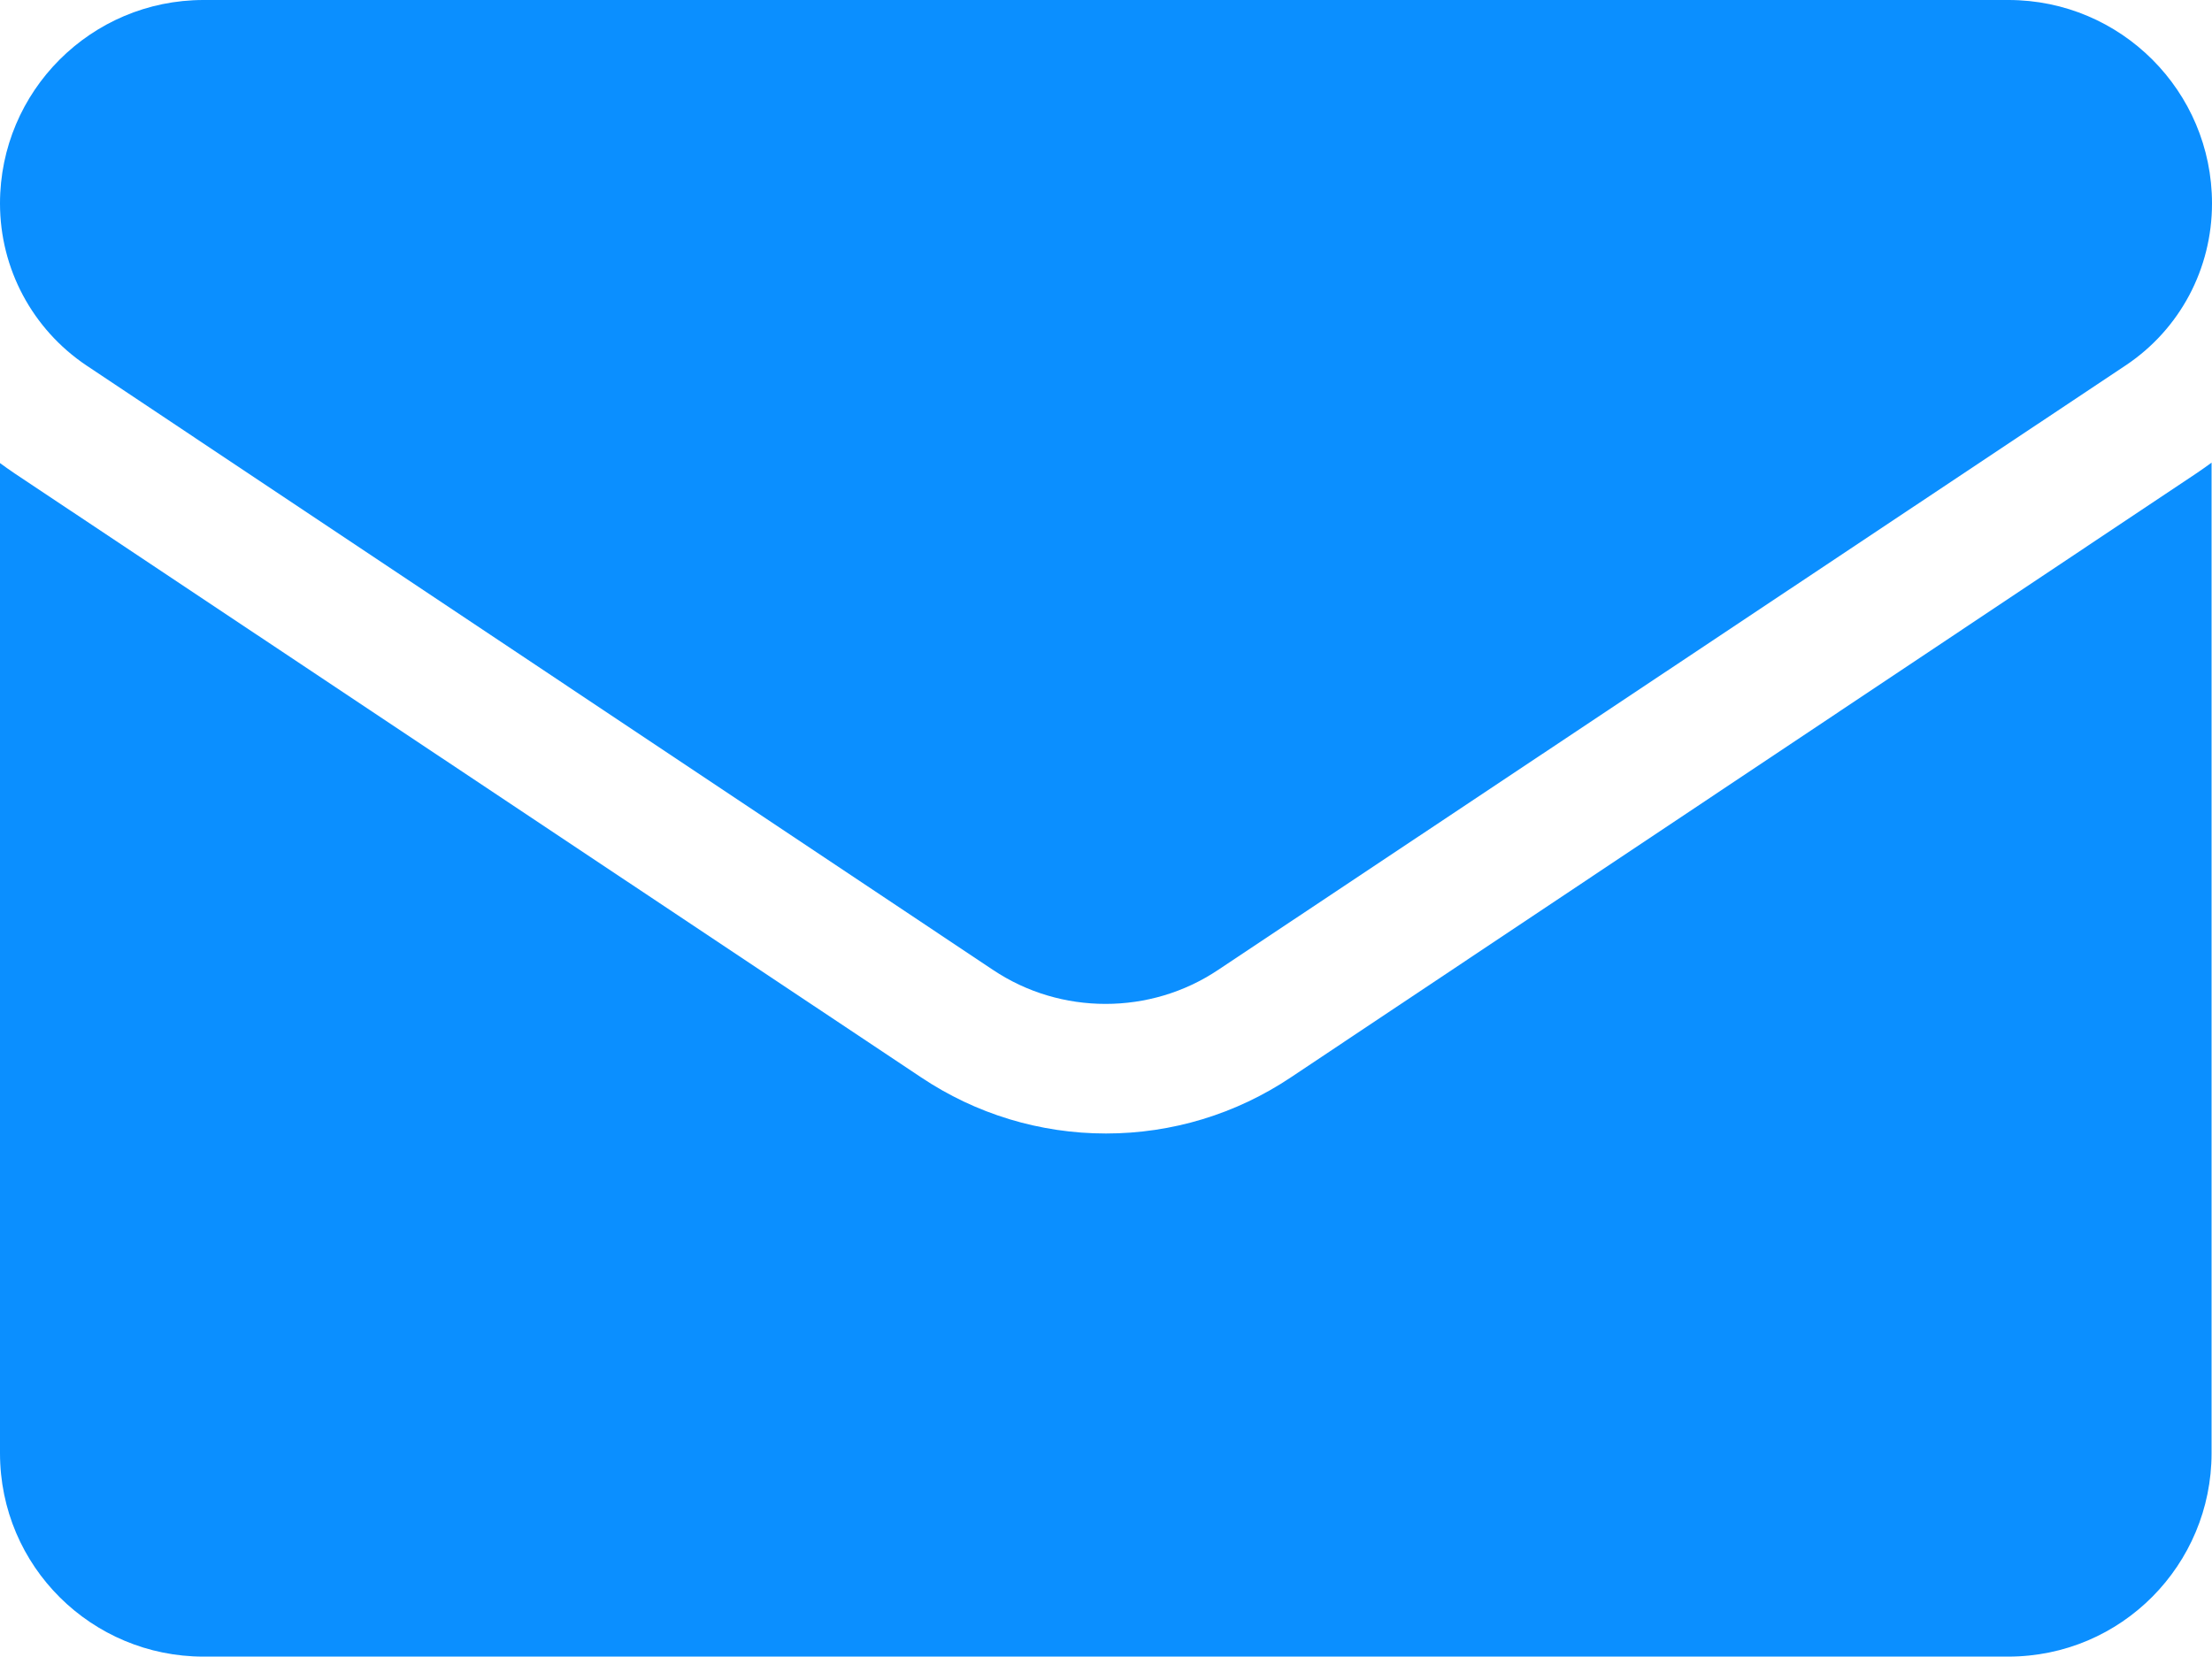
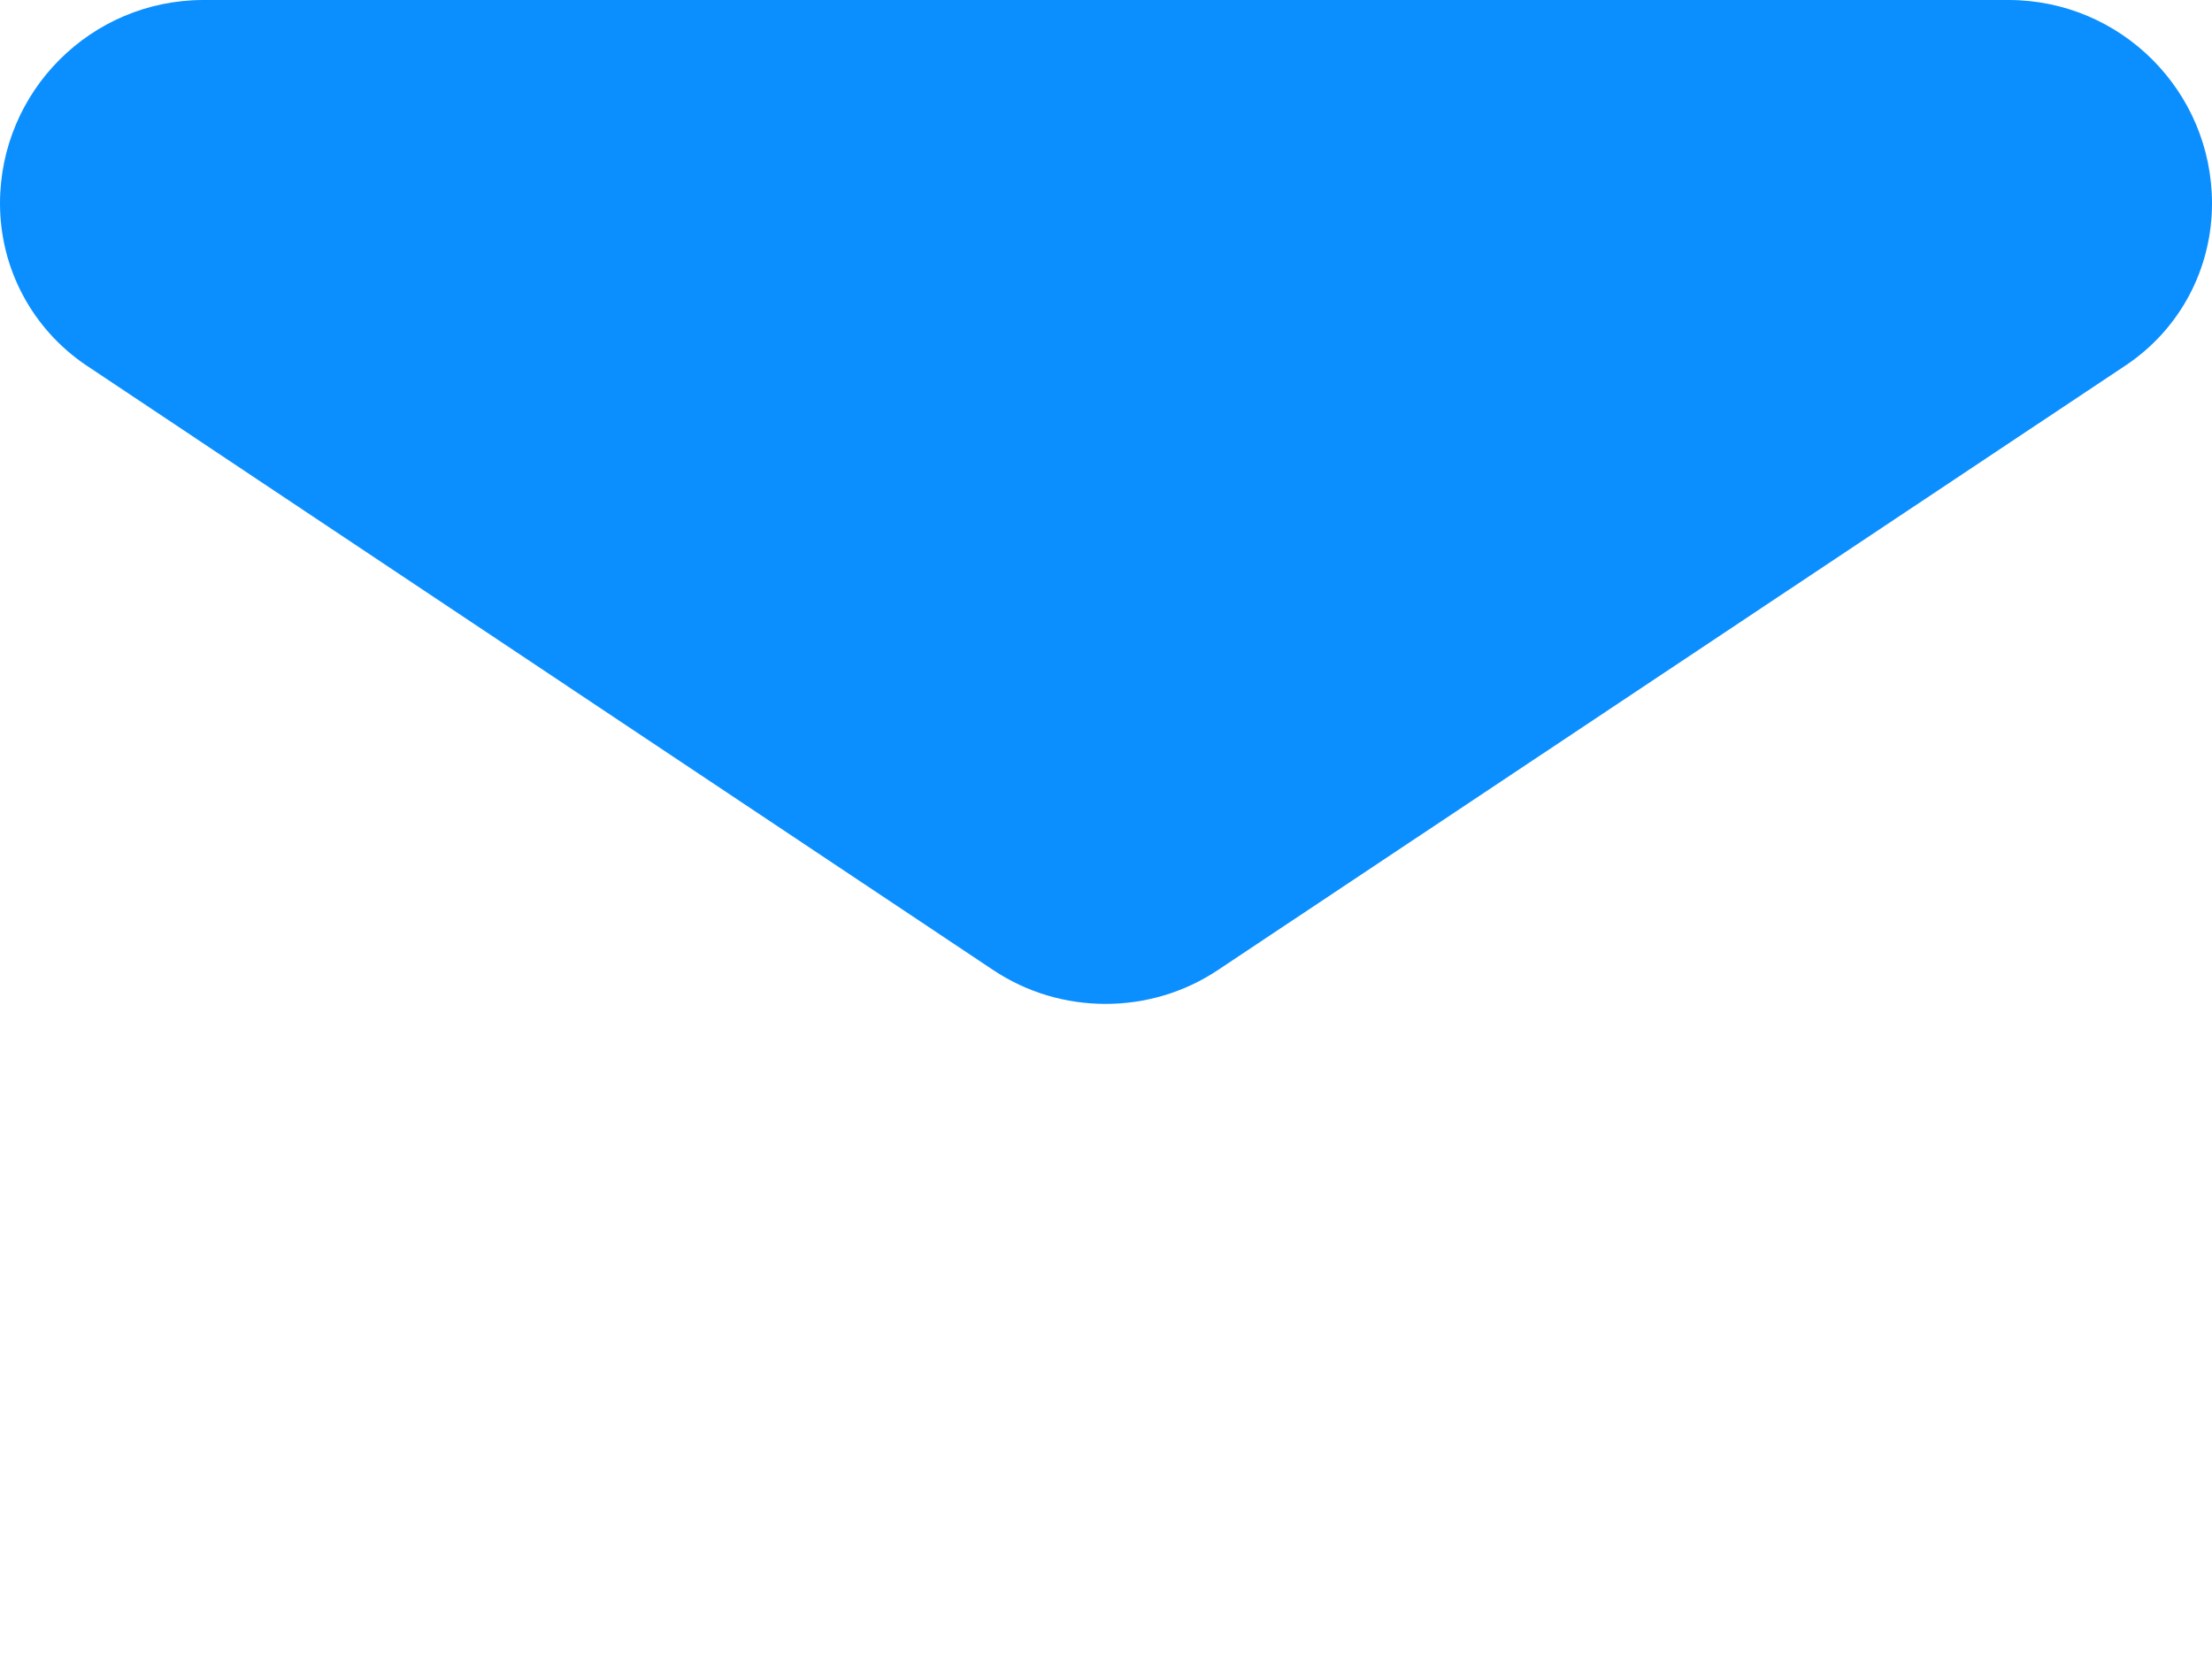
<svg xmlns="http://www.w3.org/2000/svg" version="1.1" id="Layer_1" x="0px" y="0px" viewBox="0 0 512 383.5" style="enable-background:new 0 0 512 383.5;" xml:space="preserve">
  <style type="text/css">
	.st0{fill:#0B8FFF;}
</style>
-   <path class="st0" d="M298.8,249.4c-12.7,8.5-27.5,13-42.8,13c-15.3,0-30.1-4.5-42.8-13L3.4,109.6c-1.2-0.8-2.3-1.6-3.4-2.4v229.2  c0,26.3,21.3,47.1,47.1,47.1h417.7c26.3,0,47.1-21.3,47.1-47.1V107.1c-1.1,0.8-2.2,1.6-3.4,2.4L298.8,249.4z" />
  <path class="st0" d="M20,84.6l209.8,139.9c7.9,5.3,17,7.9,26.1,7.9c9.1,0,18.2-2.6,26.1-7.9L492,84.6c12.6-8.4,20-22.4,20-37.5  c0-26-21.1-47.1-47.1-47.1H47.1C21.1,0,0,21.1,0,47.1C0,62.2,7.5,76.2,20,84.6z" />
</svg>